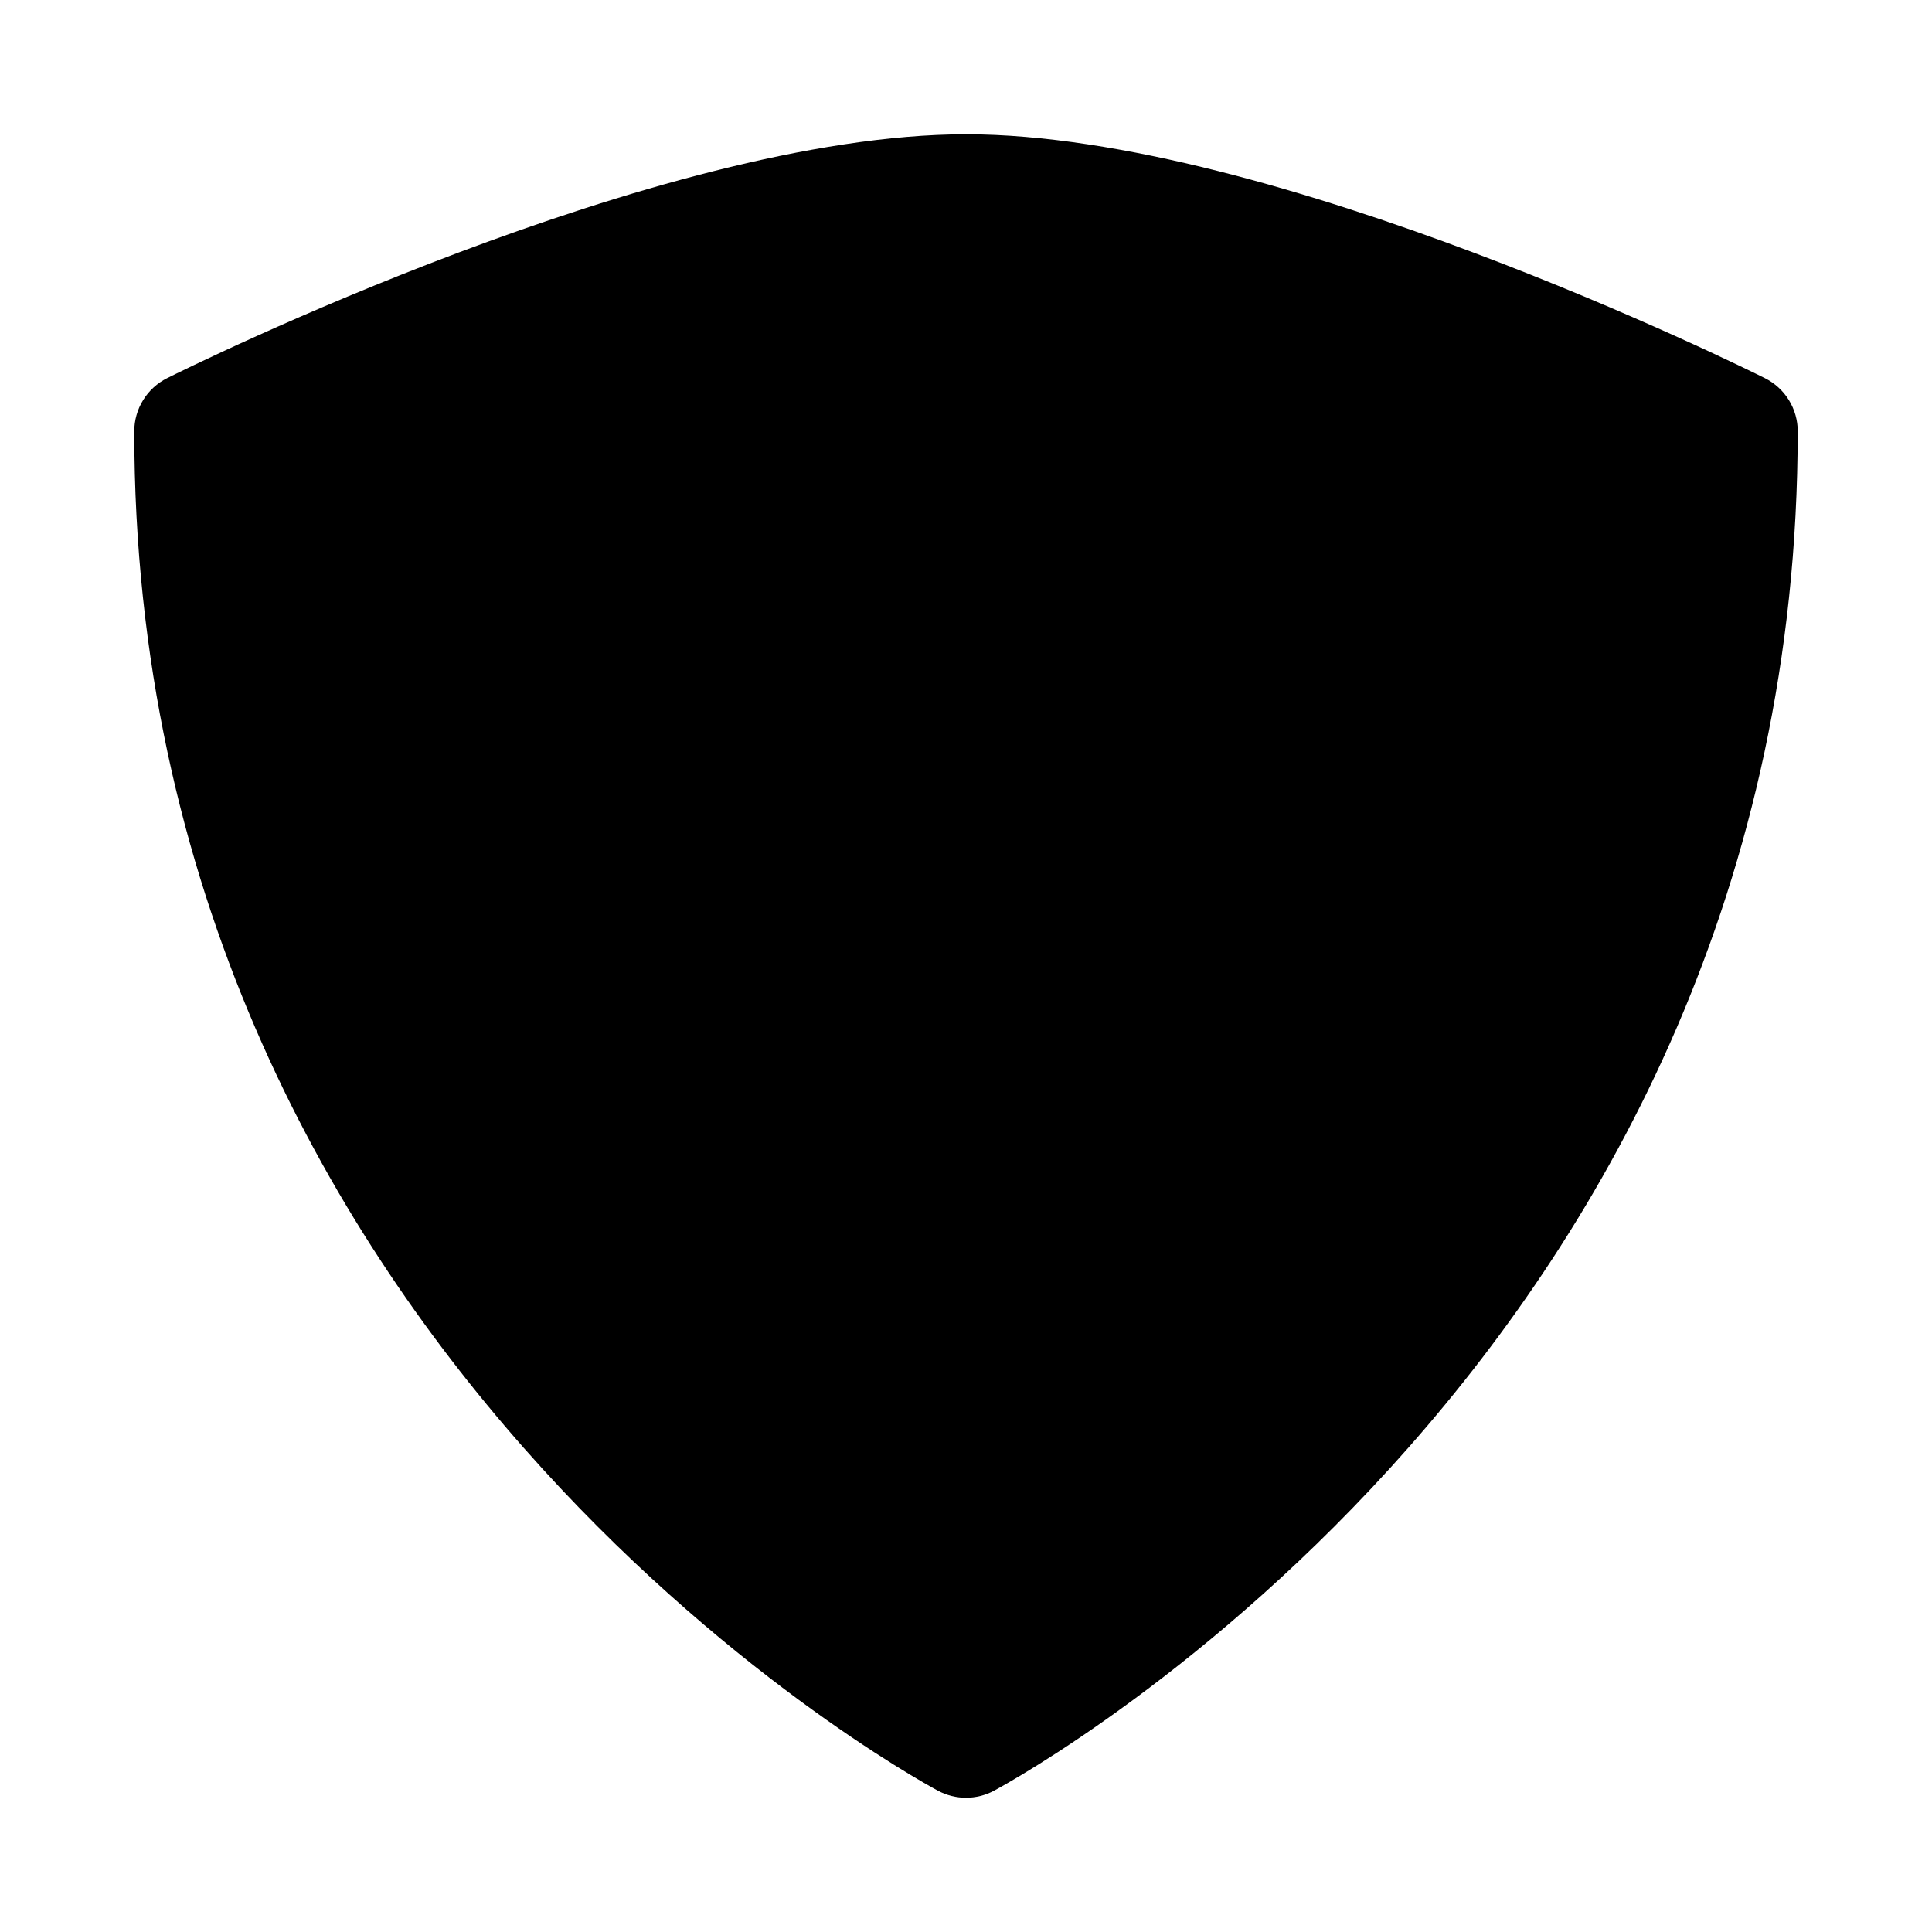
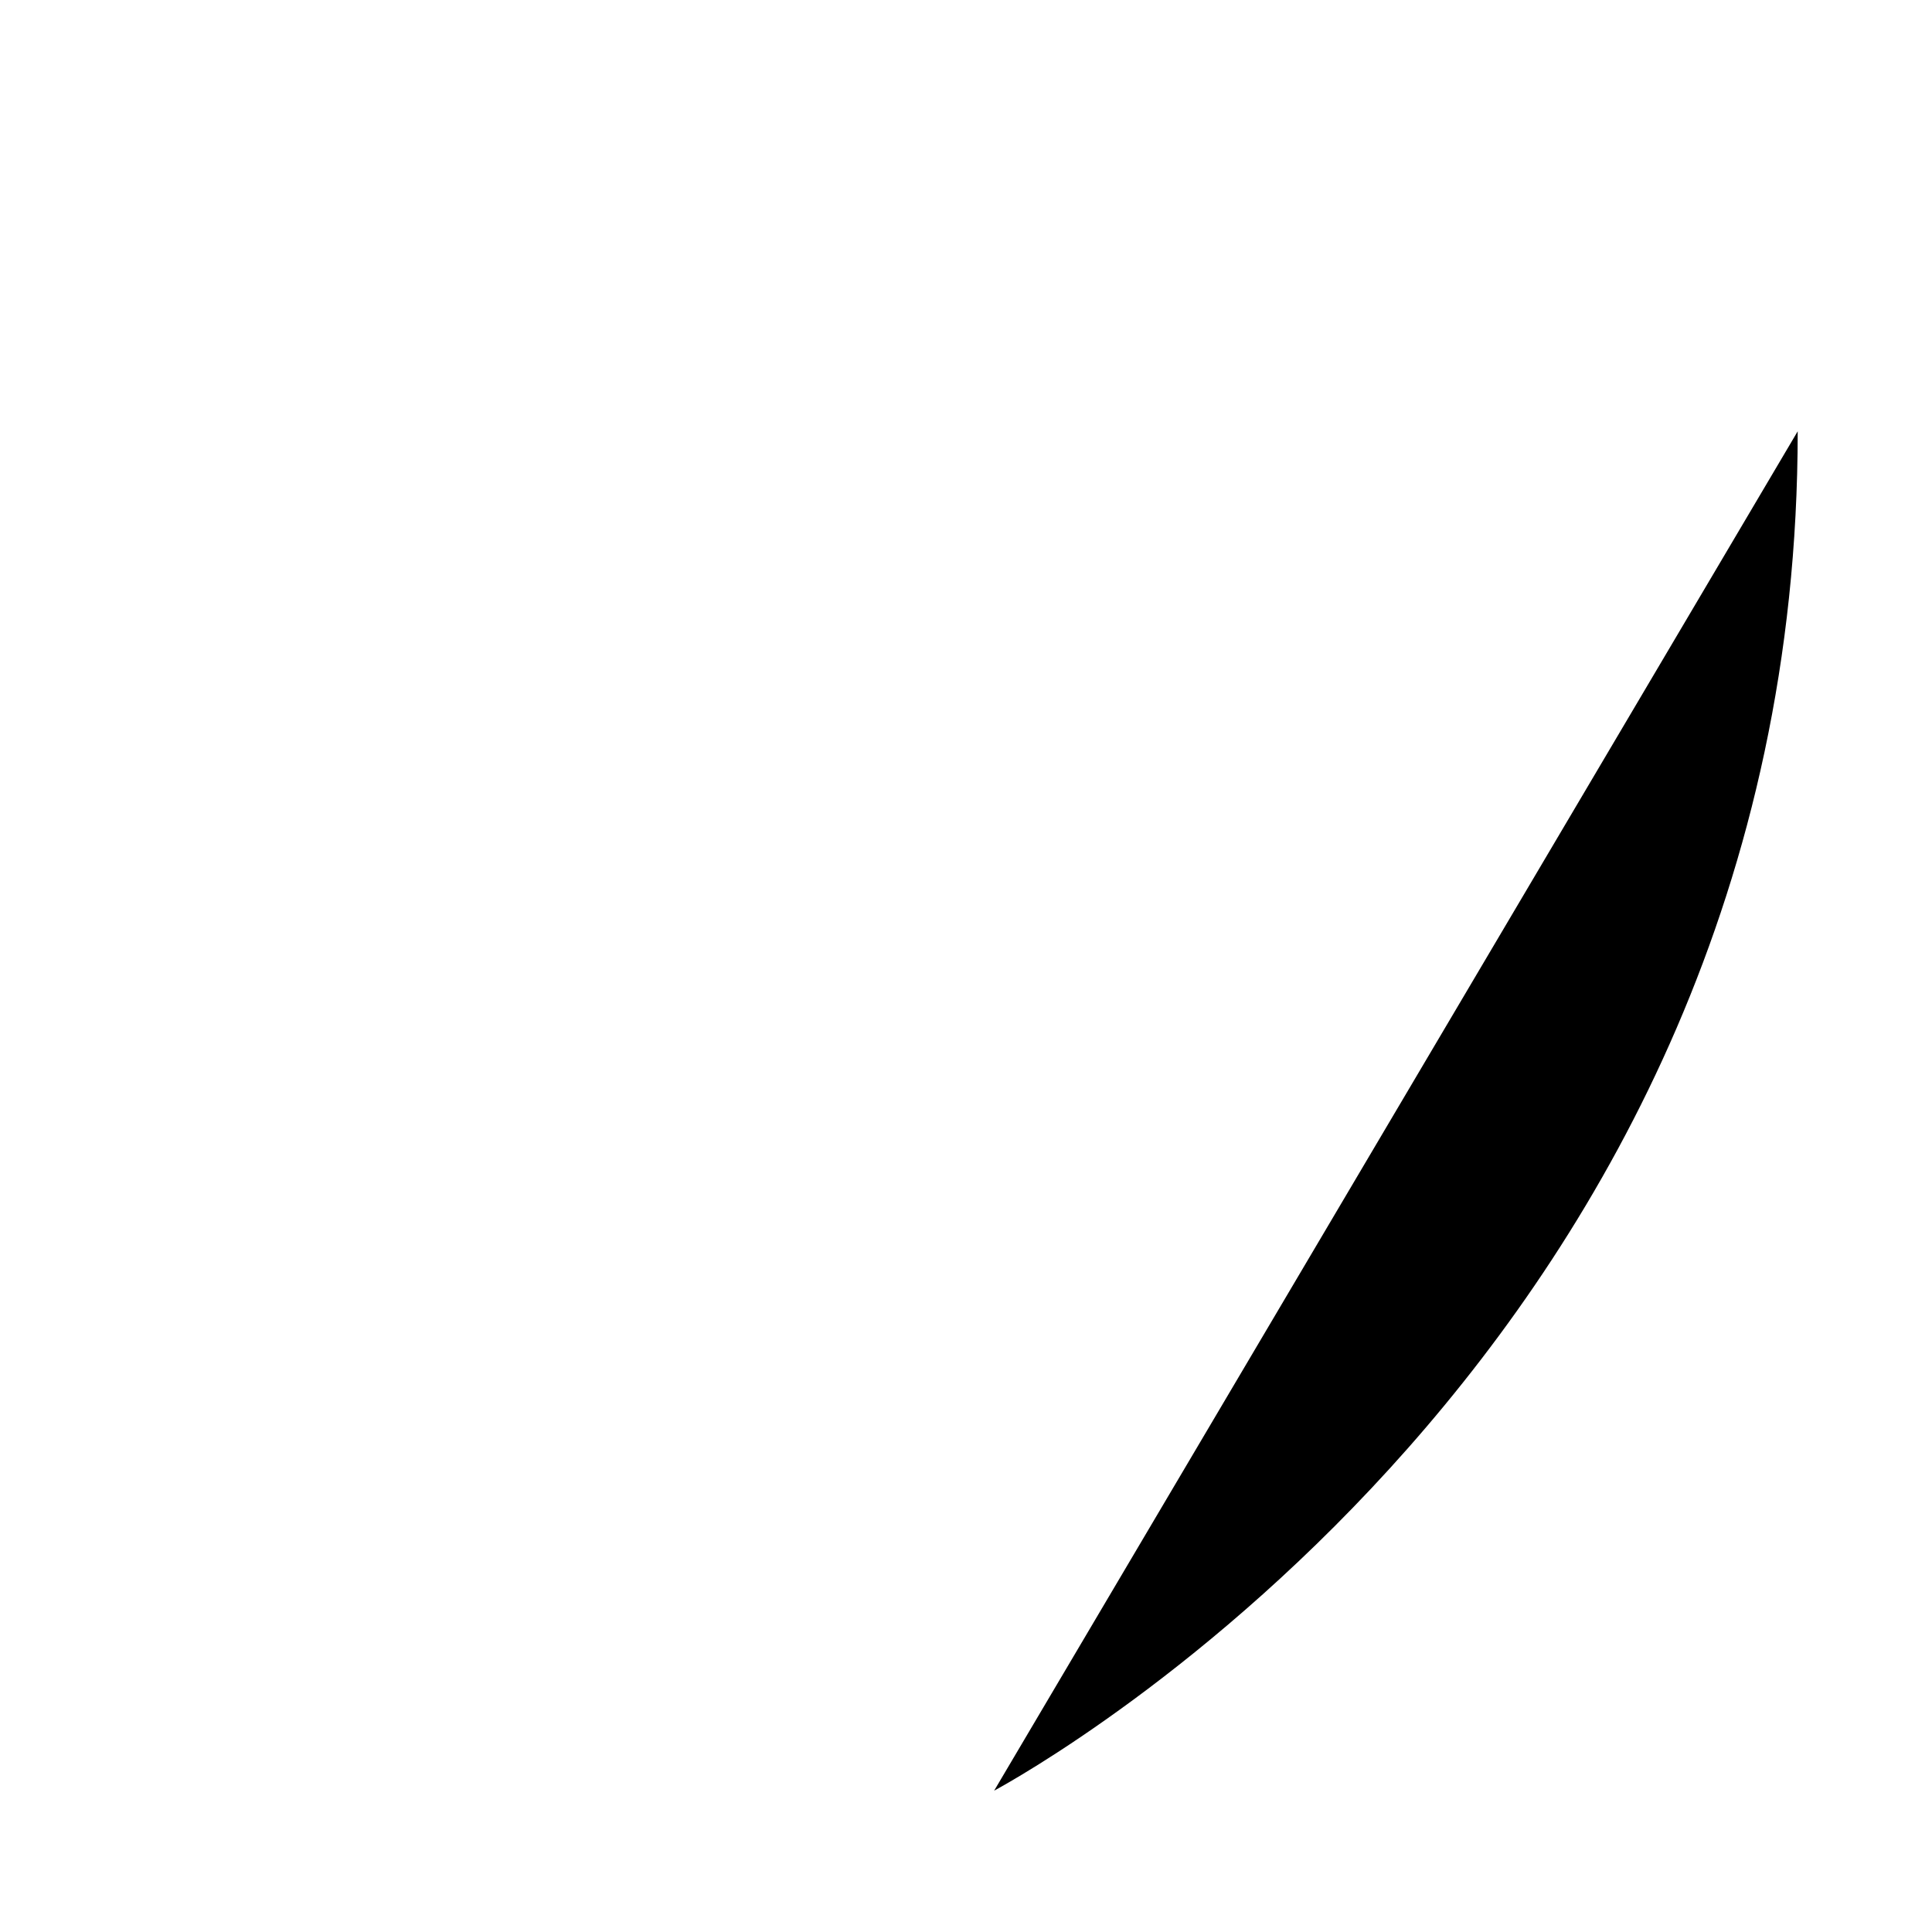
<svg xmlns="http://www.w3.org/2000/svg" fill="#000000" width="800px" height="800px" version="1.1" viewBox="144 144 512 512">
-   <path d="m620.41 258.3c0 242.77-204.26 355.55-212.95 360.24v0.004c-4.66 2.508-10.266 2.508-14.926 0-8.691-4.691-212.95-117.47-212.95-360.24 0-2.926 0.812-5.793 2.352-8.281 1.535-2.488 3.738-4.5 6.356-5.809 5.273-2.629 130.2-64.629 211.71-64.629 81.504 0 206.43 62 211.71 64.629 2.617 1.309 4.82 3.32 6.359 5.809 1.535 2.488 2.352 5.356 2.348 8.281z" />
+   <path d="m620.41 258.3c0 242.77-204.26 355.55-212.95 360.24v0.004z" />
</svg>